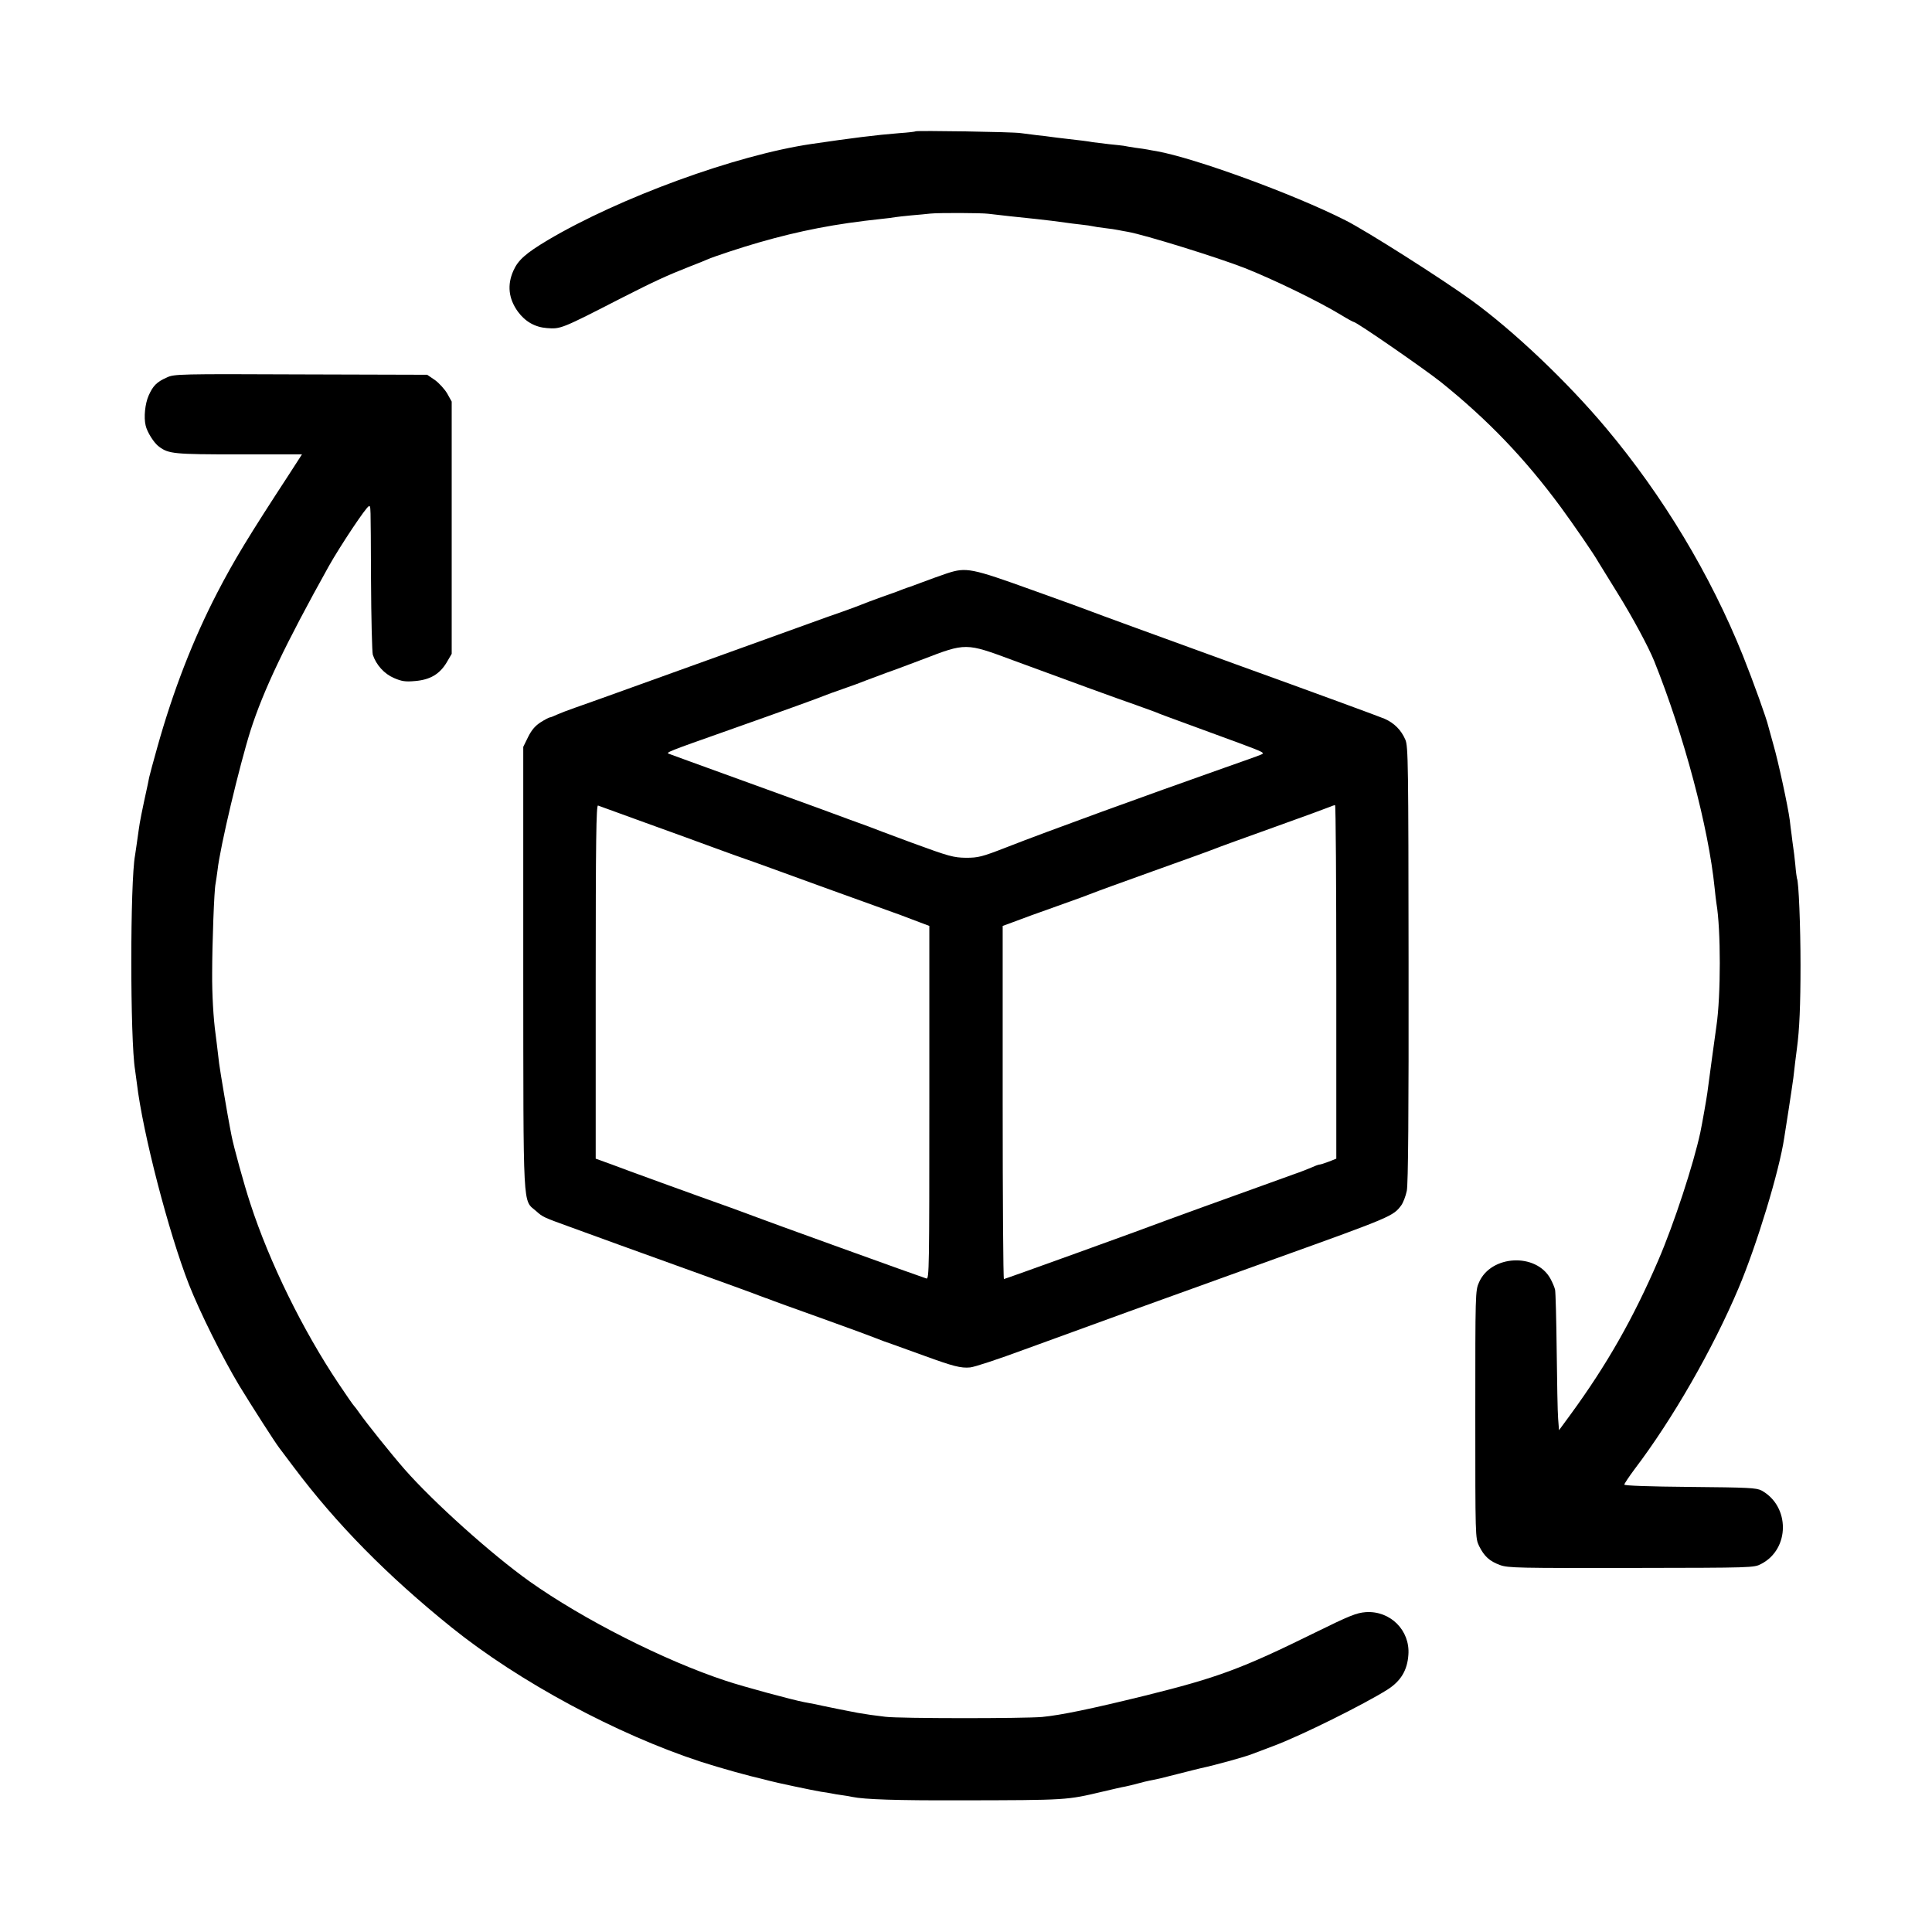
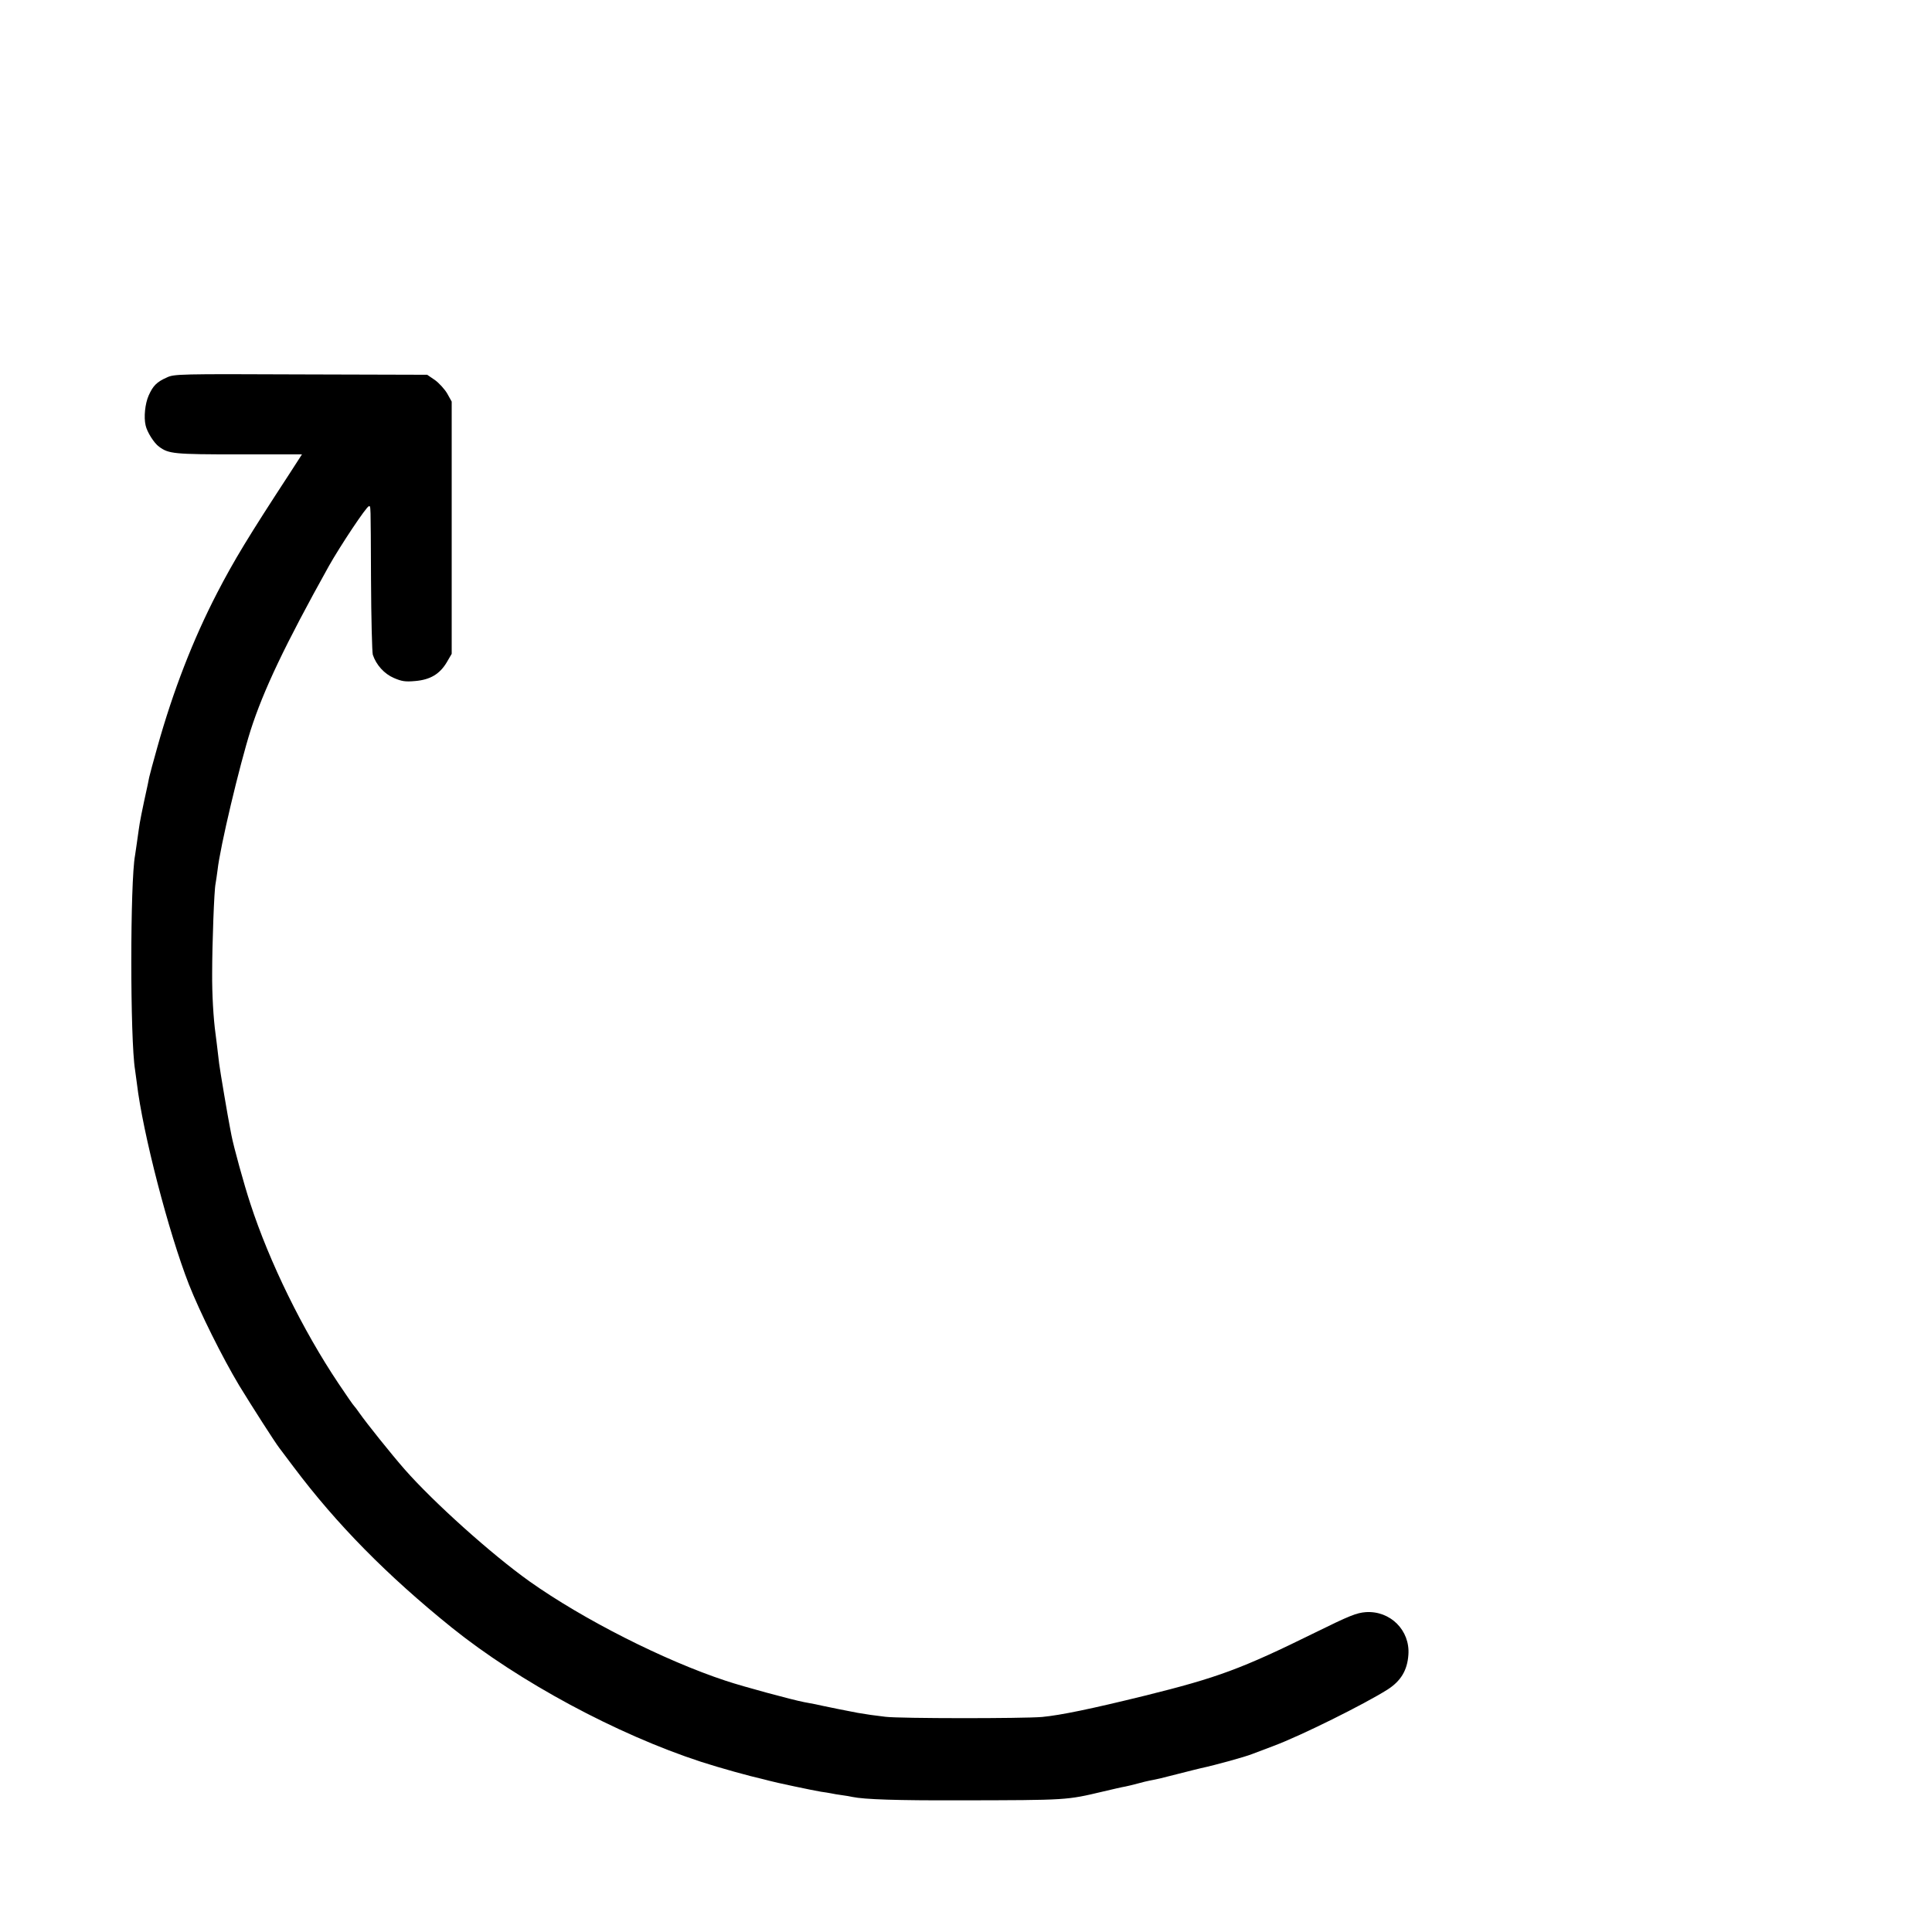
<svg xmlns="http://www.w3.org/2000/svg" version="1.0" width="1080pt" height="1080pt" viewBox="0 0 1080 1080" preserveAspectRatio="xMidYMid meet">
  <g transform="translate(0,1080) scale(0.1,-0.1)" fill="#000000" stroke="none">
-     <path d="M5119 10066 c-2 -2 -42 -7 -89 -10 -137 -11 -263 -27 -495 -61 -421 -62 -1071 -299 -1474 -538 -122 -73 -165 -111 -191 -170 -36 -80 -27 -157 25 -229 41 -56 96 -87 162 -92 78 -6 80 -5 423 171 181 92 246 122 378 174 42 16 86 34 97 39 33 15 194 68 285 94 233 67 430 105 685 132 33 3 68 8 79 10 10 2 51 6 90 10 39 3 87 8 106 10 47 5 287 4 325 -1 57 -7 175 -20 265 -29 48 -5 130 -15 170 -21 14 -2 50 -7 80 -10 30 -3 62 -8 70 -10 8 -2 38 -7 66 -10 28 -3 61 -8 75 -11 13 -3 38 -7 54 -10 95 -17 499 -142 655 -203 163 -65 409 -184 539 -263 34 -21 66 -38 69 -38 15 0 391 -260 487 -336 262 -211 467 -424 670 -699 73 -100 185 -262 210 -307 6 -10 53 -86 105 -170 86 -138 175 -304 207 -383 167 -416 304 -931 338 -1270 3 -33 8 -71 10 -85 25 -145 25 -516 0 -685 -6 -39 -45 -330 -51 -375 -4 -30 -29 -173 -39 -220 -38 -177 -147 -511 -235 -715 -140 -325 -287 -583 -489 -860 l-66 -90 -5 65 c-3 36 -6 207 -8 380 -2 173 -6 326 -9 340 -3 14 -15 42 -26 62 -80 146 -332 133 -399 -20 -21 -46 -21 -61 -21 -738 0 -689 0 -691 21 -736 29 -58 58 -85 118 -107 45 -16 103 -17 734 -16 682 1 685 1 726 23 160 83 161 322 1 410 -29 15 -72 17 -399 20 -232 2 -368 7 -368 13 0 5 26 44 58 87 212 279 437 671 581 1012 101 239 227 652 255 840 3 19 14 91 25 160 11 69 22 148 26 175 7 63 14 120 20 165 14 103 20 241 20 465 0 215 -10 469 -20 485 -1 3 -6 37 -9 75 -4 39 -9 84 -12 100 -2 17 -7 48 -9 70 -3 22 -8 58 -10 80 -10 77 -65 331 -91 420 -14 50 -27 97 -29 105 -8 38 -84 250 -142 395 -182 453 -447 893 -764 1271 -217 259 -517 544 -754 716 -169 122 -586 387 -703 446 -292 148 -844 349 -1057 387 -16 2 -39 7 -50 9 -11 2 -42 7 -68 10 -27 4 -56 9 -65 11 -10 1 -46 6 -82 9 -36 4 -76 9 -90 11 -28 5 -65 10 -155 20 -33 4 -70 8 -81 10 -12 2 -46 6 -75 9 -30 4 -72 9 -94 12 -43 7 -580 15 -586 10z" />
    <path d="M933 8690 c-57 -25 -78 -47 -102 -101 -20 -45 -28 -121 -17 -167 8 -37 47 -99 75 -119 54 -40 82 -43 447 -43 l352 0 -71 -110 c-228 -349 -308 -481 -403 -664 -135 -261 -246 -547 -334 -861 -23 -82 -44 -159 -46 -170 -2 -11 -6 -29 -8 -40 -33 -150 -45 -212 -50 -250 -8 -59 -19 -132 -21 -146 -28 -147 -28 -1032 0 -1200 2 -13 6 -46 10 -74 33 -279 178 -836 291 -1125 62 -157 187 -408 281 -565 69 -113 202 -321 225 -350 4 -5 40 -53 79 -105 241 -321 523 -607 884 -898 377 -303 923 -597 1395 -751 105 -34 271 -80 343 -96 10 -2 26 -7 35 -9 26 -8 253 -56 292 -62 19 -2 44 -7 56 -9 12 -3 39 -7 60 -10 21 -3 48 -7 59 -10 68 -14 248 -20 600 -19 608 1 596 1 800 49 55 13 111 26 125 28 14 3 45 10 70 17 25 7 54 14 65 16 47 9 65 13 165 39 58 15 112 28 120 30 88 19 250 64 290 80 19 7 73 28 119 45 153 57 507 233 637 315 75 48 111 108 117 195 10 136 -101 247 -238 238 -52 -4 -90 -19 -285 -115 -408 -201 -542 -251 -950 -352 -301 -74 -470 -109 -575 -119 -108 -9 -793 -9 -875 1 -67 8 -103 13 -155 22 -53 10 -169 33 -195 39 -26 6 -54 12 -105 21 -67 13 -338 86 -437 119 -346 114 -799 344 -1098 556 -212 151 -535 441 -697 625 -78 89 -216 262 -253 315 -13 19 -27 37 -30 40 -4 3 -43 59 -87 125 -201 300 -387 679 -494 1008 -34 103 -93 317 -105 380 -2 12 -6 33 -9 47 -9 44 -55 314 -60 355 -10 88 -17 141 -20 165 -12 85 -20 223 -19 340 0 161 11 465 19 500 3 14 7 48 11 75 14 130 123 587 185 783 72 224 191 475 437 917 63 112 211 335 224 335 11 0 10 28 12 -410 1 -217 6 -406 10 -420 19 -57 64 -107 118 -130 44 -19 64 -22 119 -17 84 7 137 39 176 104 l28 48 0 705 0 705 -25 45 c-14 24 -45 58 -68 75 l-44 30 -706 2 c-680 3 -709 2 -749 -17z" />
-     <path d="M5294 7595 c-38 -13 -100 -35 -139 -50 -38 -14 -74 -28 -80 -29 -5 -2 -17 -6 -25 -9 -8 -4 -60 -23 -115 -42 -55 -20 -109 -40 -120 -45 -11 -5 -58 -22 -105 -39 -47 -16 -128 -45 -180 -64 -52 -19 -304 -110 -560 -202 -256 -92 -514 -185 -575 -207 -60 -22 -141 -50 -180 -64 -38 -13 -84 -31 -102 -39 -17 -8 -34 -15 -38 -15 -5 0 -28 -12 -52 -27 -31 -20 -51 -43 -71 -83 l-27 -55 0 -1235 c1 -1383 -4 -1294 72 -1360 38 -34 39 -34 193 -90 58 -21 182 -66 275 -100 94 -34 301 -109 460 -166 160 -58 304 -110 320 -117 17 -6 32 -12 35 -13 3 0 12 -4 20 -7 8 -4 141 -52 295 -107 154 -55 291 -106 305 -112 14 -6 54 -21 90 -33 36 -13 117 -42 180 -65 157 -57 201 -69 253 -64 24 2 160 47 303 100 234 86 852 310 1409 510 646 232 653 236 698 296 11 15 25 52 31 81 8 37 11 439 10 1268 -1 1121 -2 1217 -18 1254 -23 54 -62 93 -116 117 -25 11 -398 148 -830 304 -432 157 -794 289 -805 294 -11 5 -159 59 -330 120 -347 125 -373 130 -481 95z m366 -485 c292 -108 597 -219 690 -251 47 -17 94 -34 105 -38 11 -5 45 -18 75 -29 69 -25 201 -74 395 -145 145 -54 149 -56 120 -67 -16 -7 -104 -38 -195 -70 -448 -158 -993 -356 -1225 -447 -136 -53 -157 -58 -225 -58 -69 1 -93 7 -300 83 -124 46 -234 87 -245 92 -11 4 -36 13 -55 20 -19 7 -44 16 -55 20 -17 7 -197 73 -700 255 -49 18 -135 49 -190 69 -55 20 -107 39 -115 42 -20 7 -11 11 335 133 328 116 501 179 530 191 11 5 61 23 110 40 50 17 106 38 125 46 19 7 71 27 115 43 44 15 136 50 205 76 239 92 239 92 500 -5z m-2050 -910 c140 -50 314 -114 385 -140 72 -26 150 -55 175 -63 25 -8 214 -77 420 -152 369 -133 388 -140 402 -145 4 -1 51 -18 105 -39 l98 -37 0 -988 c0 -923 -1 -987 -16 -983 -22 6 -936 336 -964 348 -11 4 -69 26 -130 48 -214 76 -591 213 -672 244 l-83 30 0 990 c0 787 3 988 13 984 6 -2 127 -46 267 -97z m3860 -889 l0 -988 -43 -17 c-23 -9 -46 -16 -51 -16 -4 0 -22 -6 -39 -14 -18 -8 -66 -27 -107 -41 -41 -15 -122 -44 -180 -65 -200 -72 -475 -171 -525 -190 -109 -42 -907 -330 -913 -330 -4 0 -7 444 -7 987 l0 987 60 22 c33 13 143 53 245 89 102 36 194 70 205 75 11 5 160 59 330 120 171 61 326 117 345 125 19 8 168 62 330 120 162 58 304 110 315 115 11 5 23 9 28 9 4 1 7 -444 7 -988z" />
  </g>
</svg>